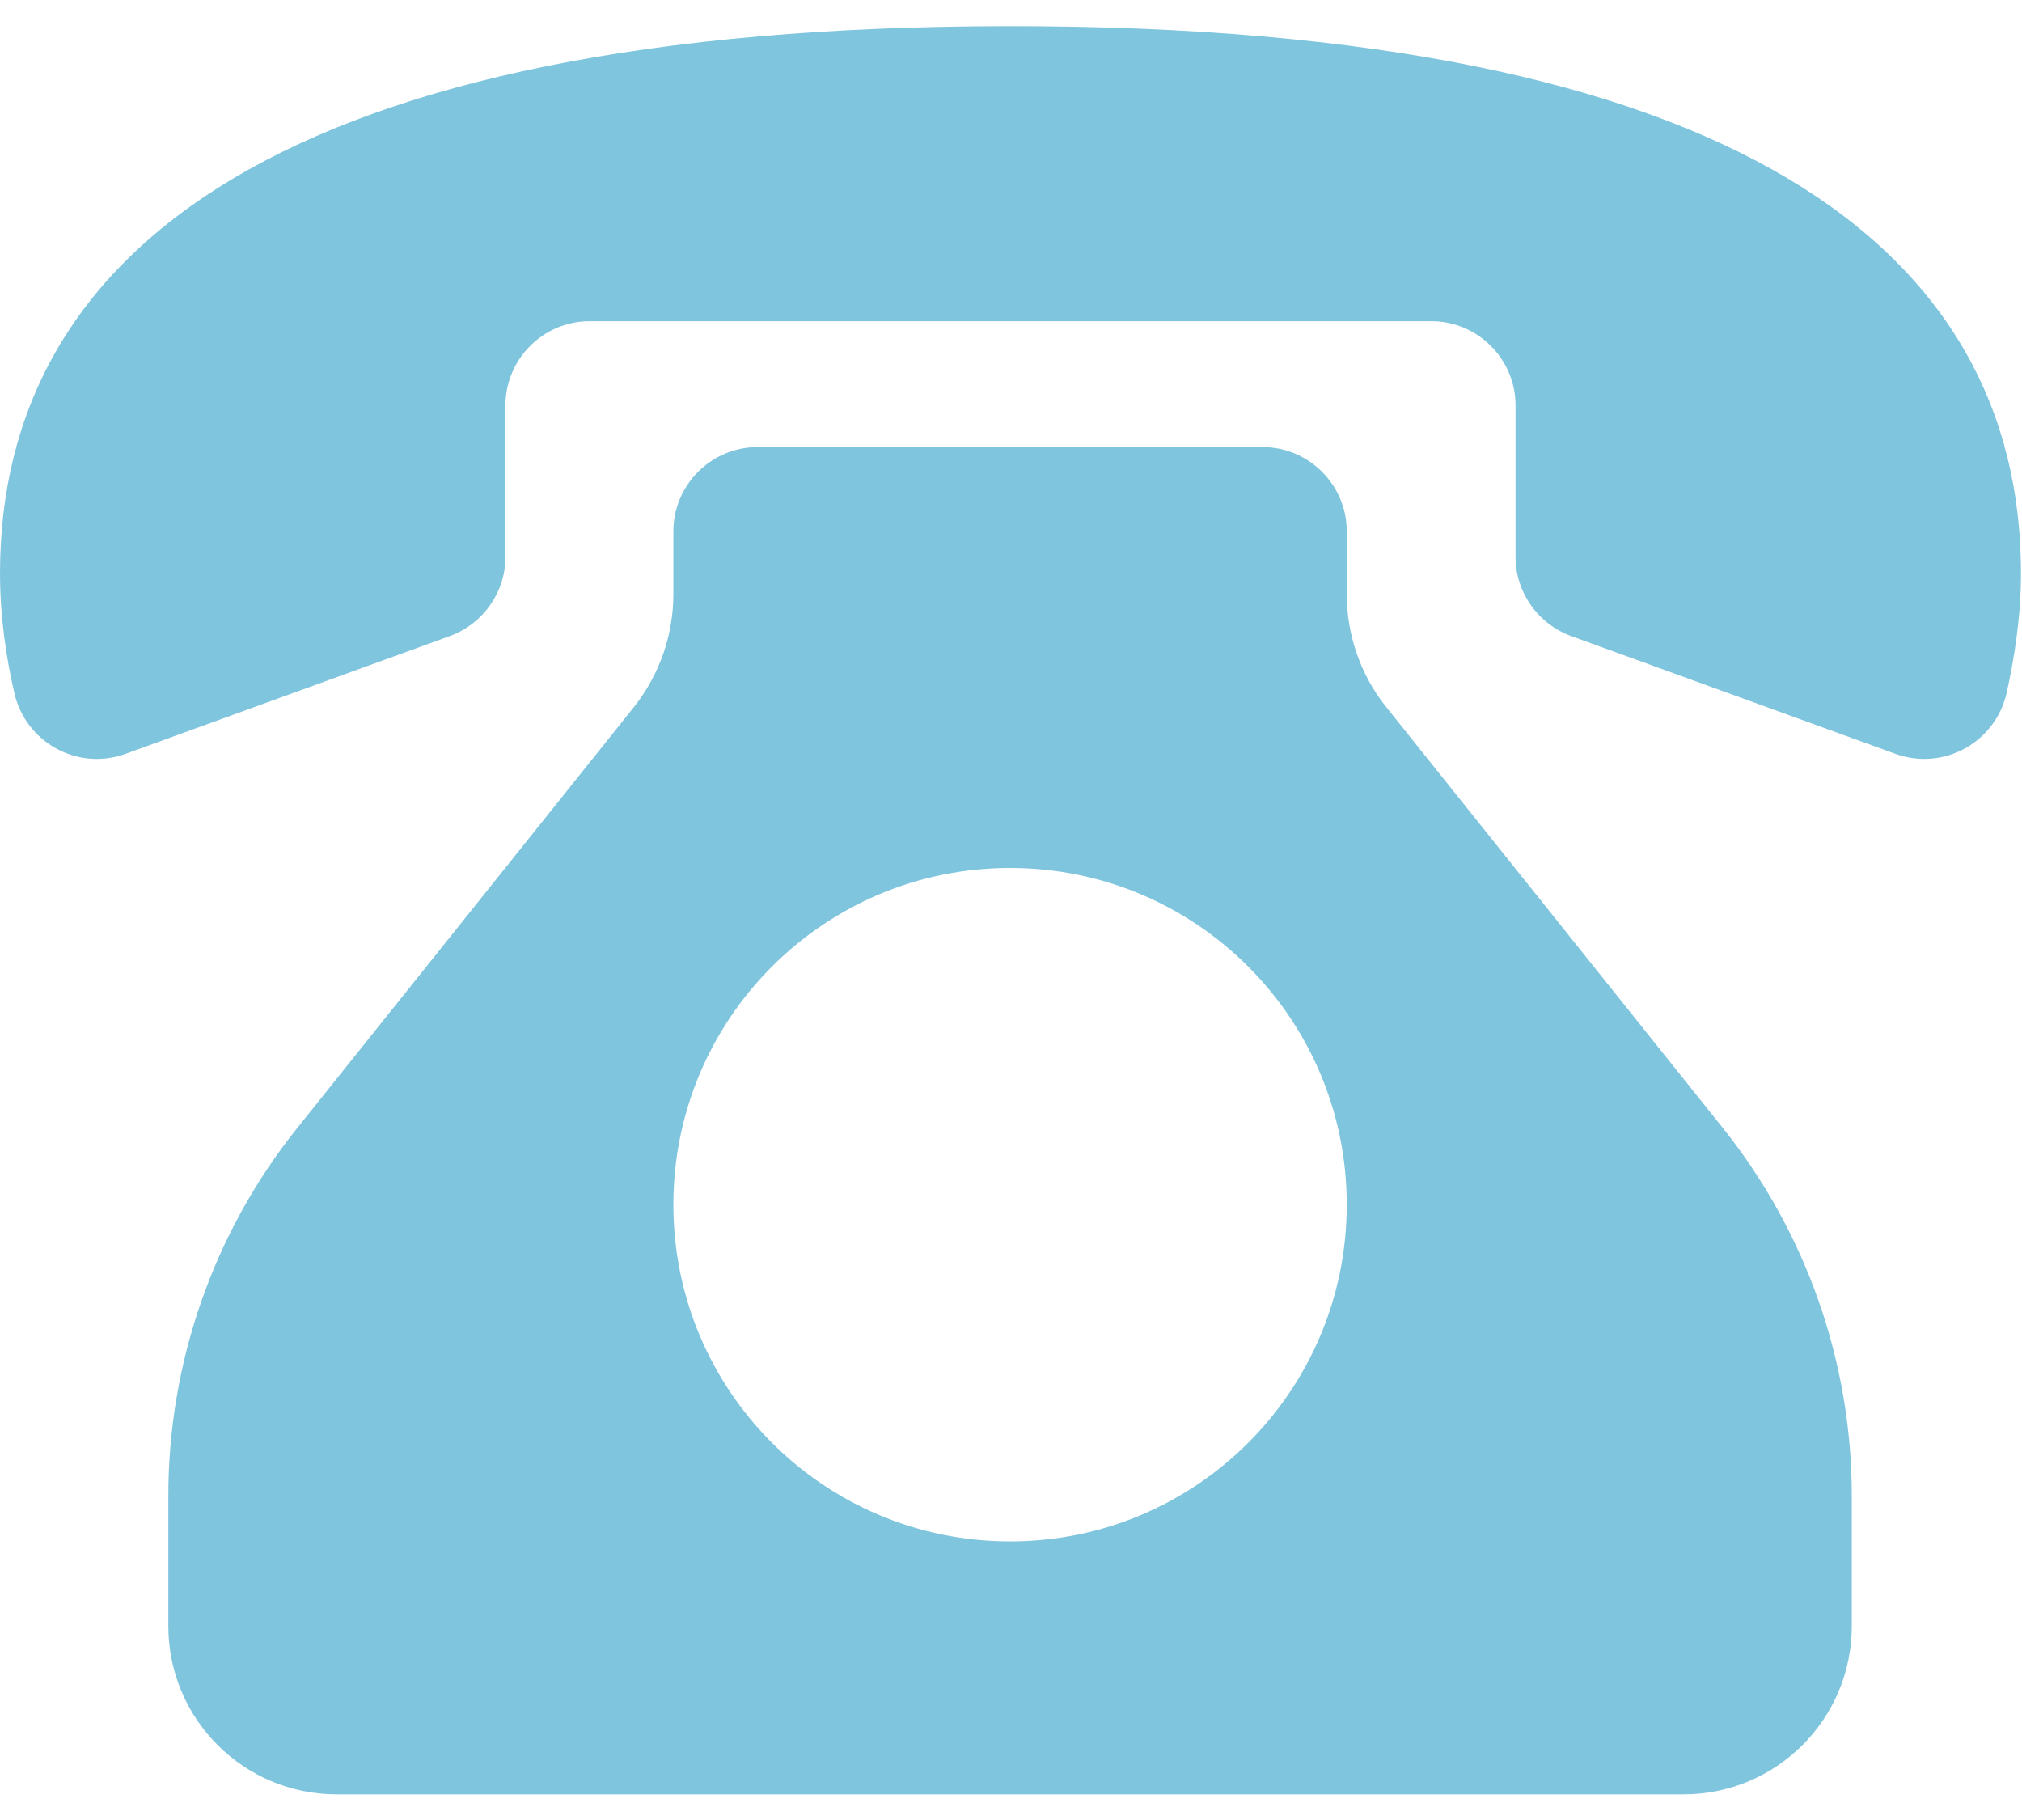
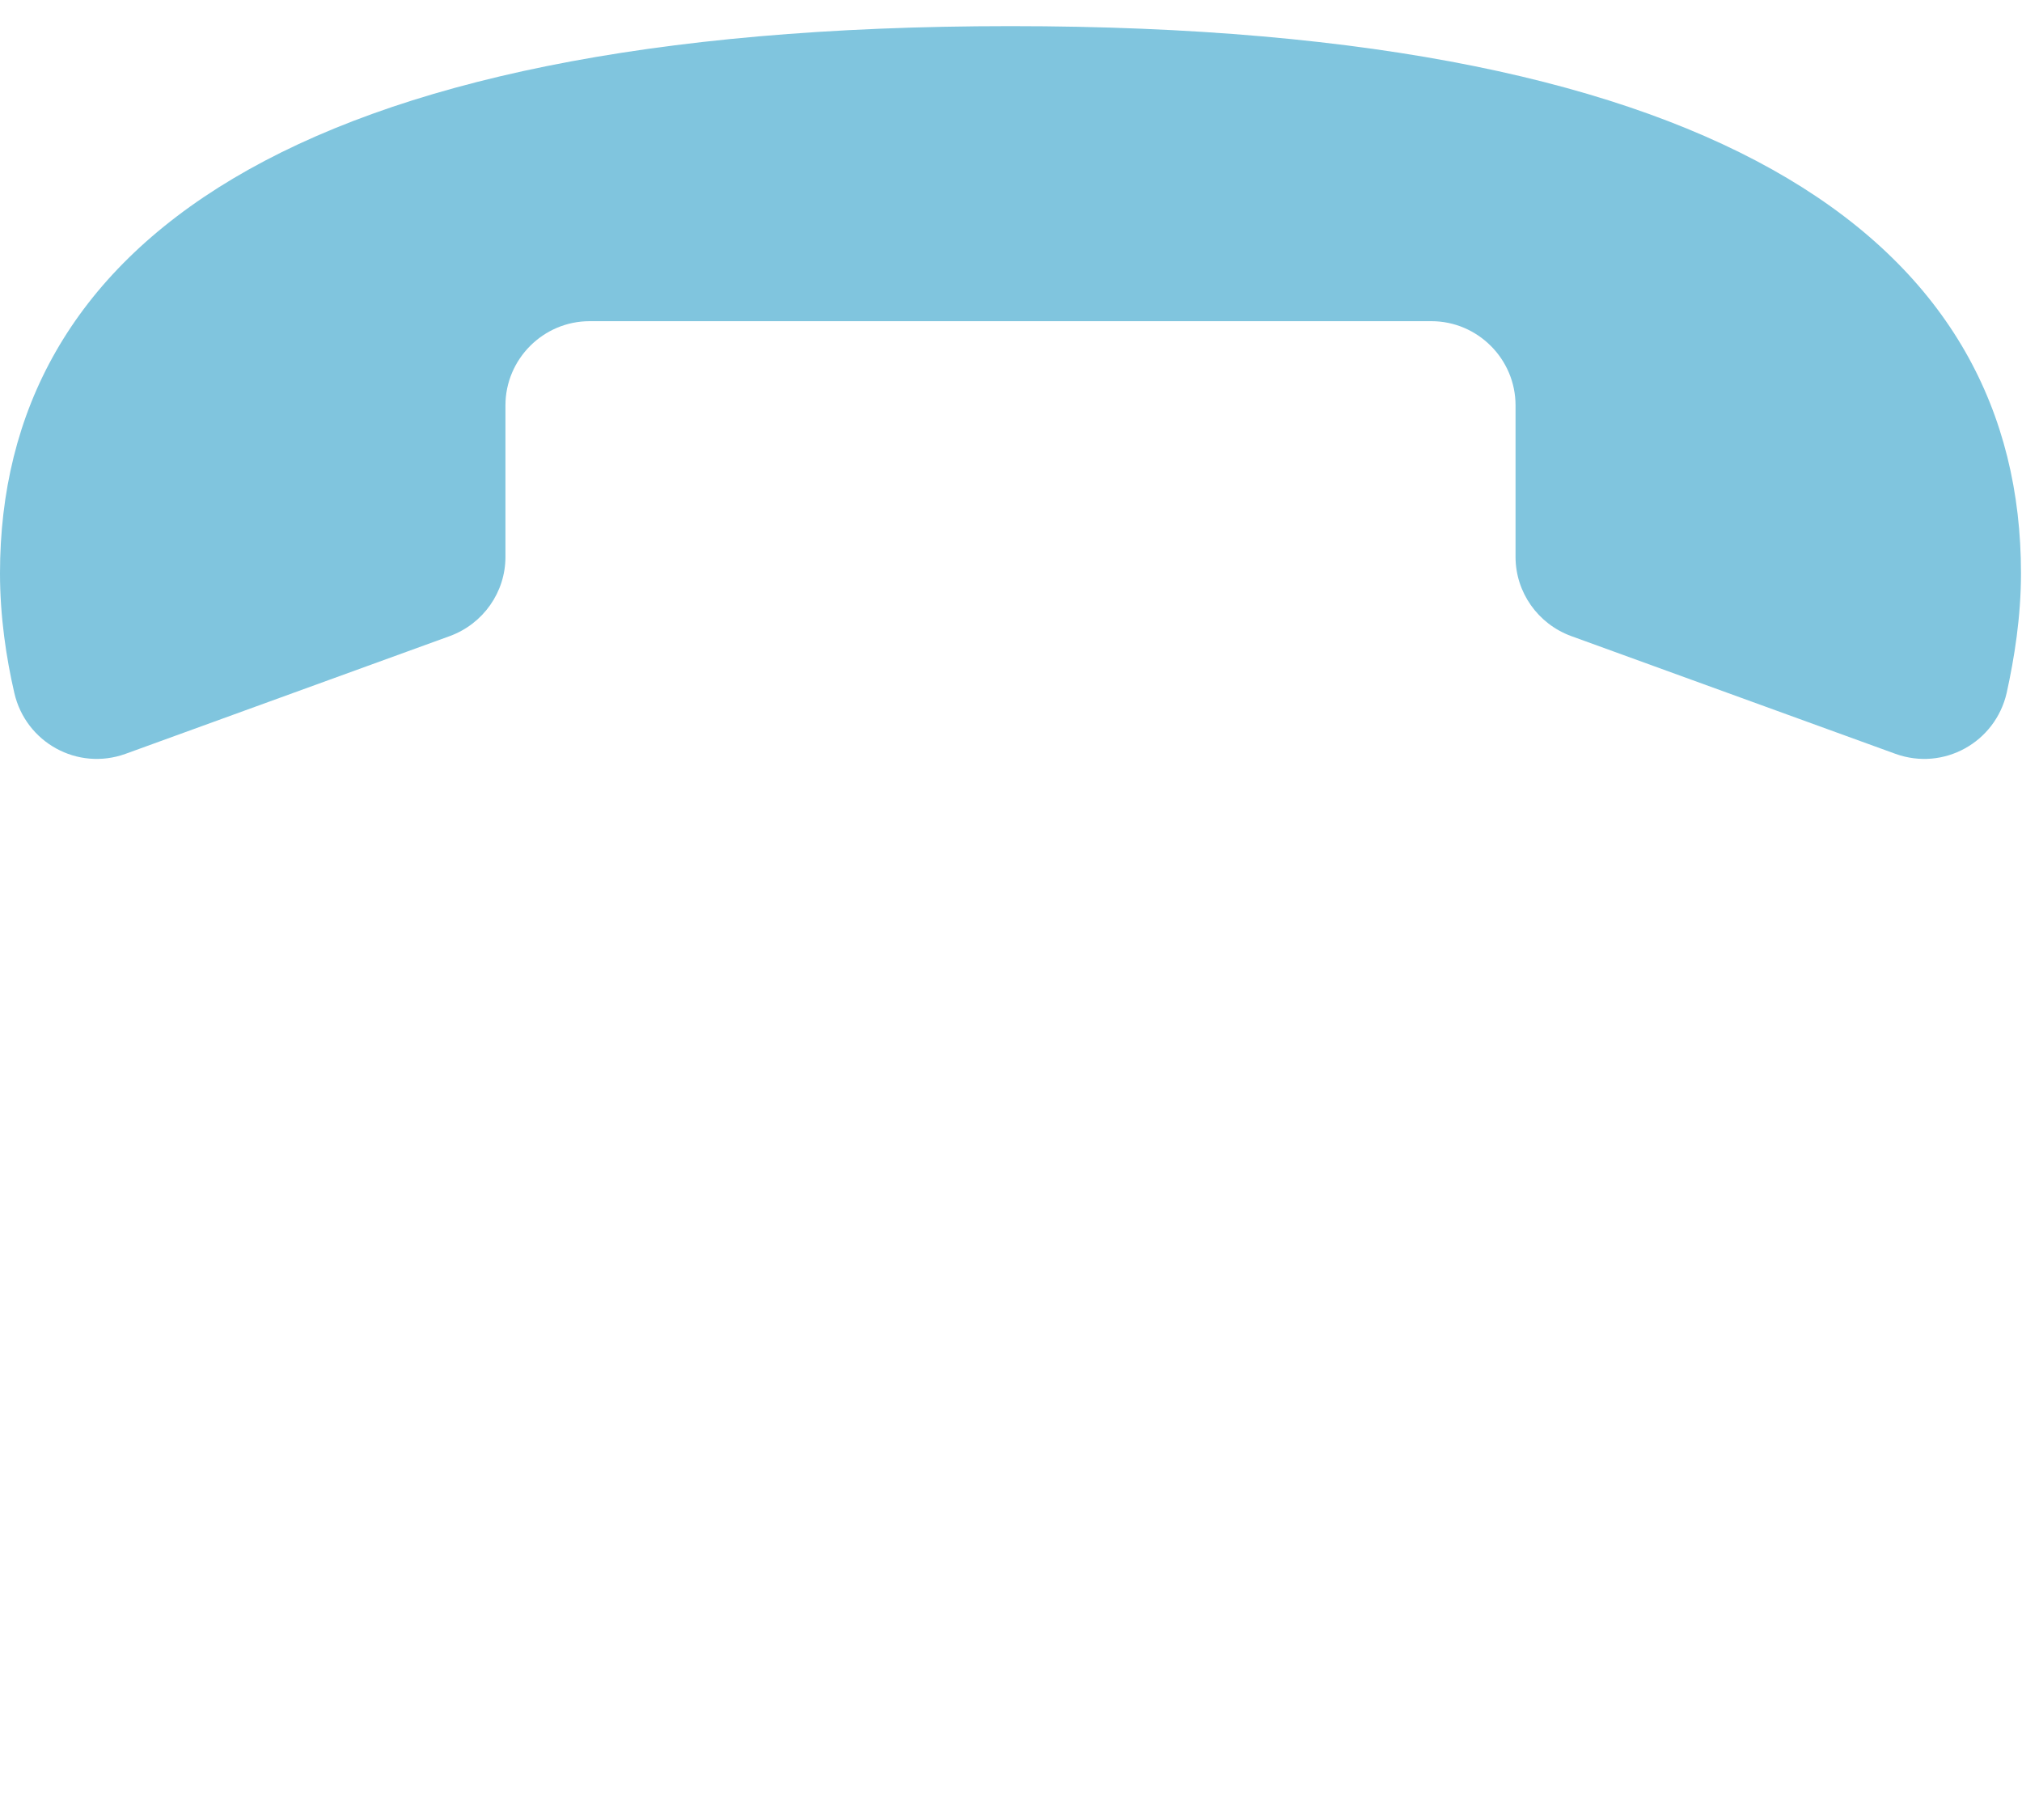
<svg xmlns="http://www.w3.org/2000/svg" width="40" height="36" viewBox="0 0 40 36" fill="none">
  <path d="M19.982 0.517C5.653 0.517 0 4.938 0 11.34C0 12.198 0.125 13.022 0.283 13.705C0.508 14.687 1.532 15.253 2.481 14.912L8.9 12.581C9.558 12.339 9.999 11.715 9.999 11.016V8.018C9.999 7.102 10.748 6.353 11.664 6.353H28.316C29.232 6.353 29.981 7.102 29.981 8.018V11.016C29.981 11.715 30.422 12.339 31.08 12.581L37.499 14.912C38.448 15.253 39.472 14.687 39.697 13.705C39.847 13.022 39.98 12.206 39.98 11.34C39.98 4.938 34.327 0.517 19.998 0.517H19.982Z" fill="#80C5DE" />
-   <path d="M34.077 22.305L27.425 13.988C26.917 13.355 26.642 12.564 26.642 11.748V10.508C26.642 9.592 25.893 8.843 24.977 8.843H14.986C14.07 8.843 13.321 9.592 13.321 10.508V11.748C13.321 12.564 13.046 13.347 12.539 13.988L5.886 22.305C4.229 24.37 3.33 26.943 3.33 29.59V32.163C3.33 34.003 4.821 35.493 6.661 35.493H33.303C35.143 35.493 36.633 34.003 36.633 32.163V29.59C36.633 26.943 35.734 24.378 34.077 22.305ZM19.982 30.489C16.302 30.489 13.321 27.509 13.321 23.829C13.321 20.149 16.302 17.168 19.982 17.168C23.662 17.168 26.642 20.149 26.642 23.829C26.642 27.509 23.662 30.489 19.982 30.489Z" fill="#80C5DE" />
</svg>